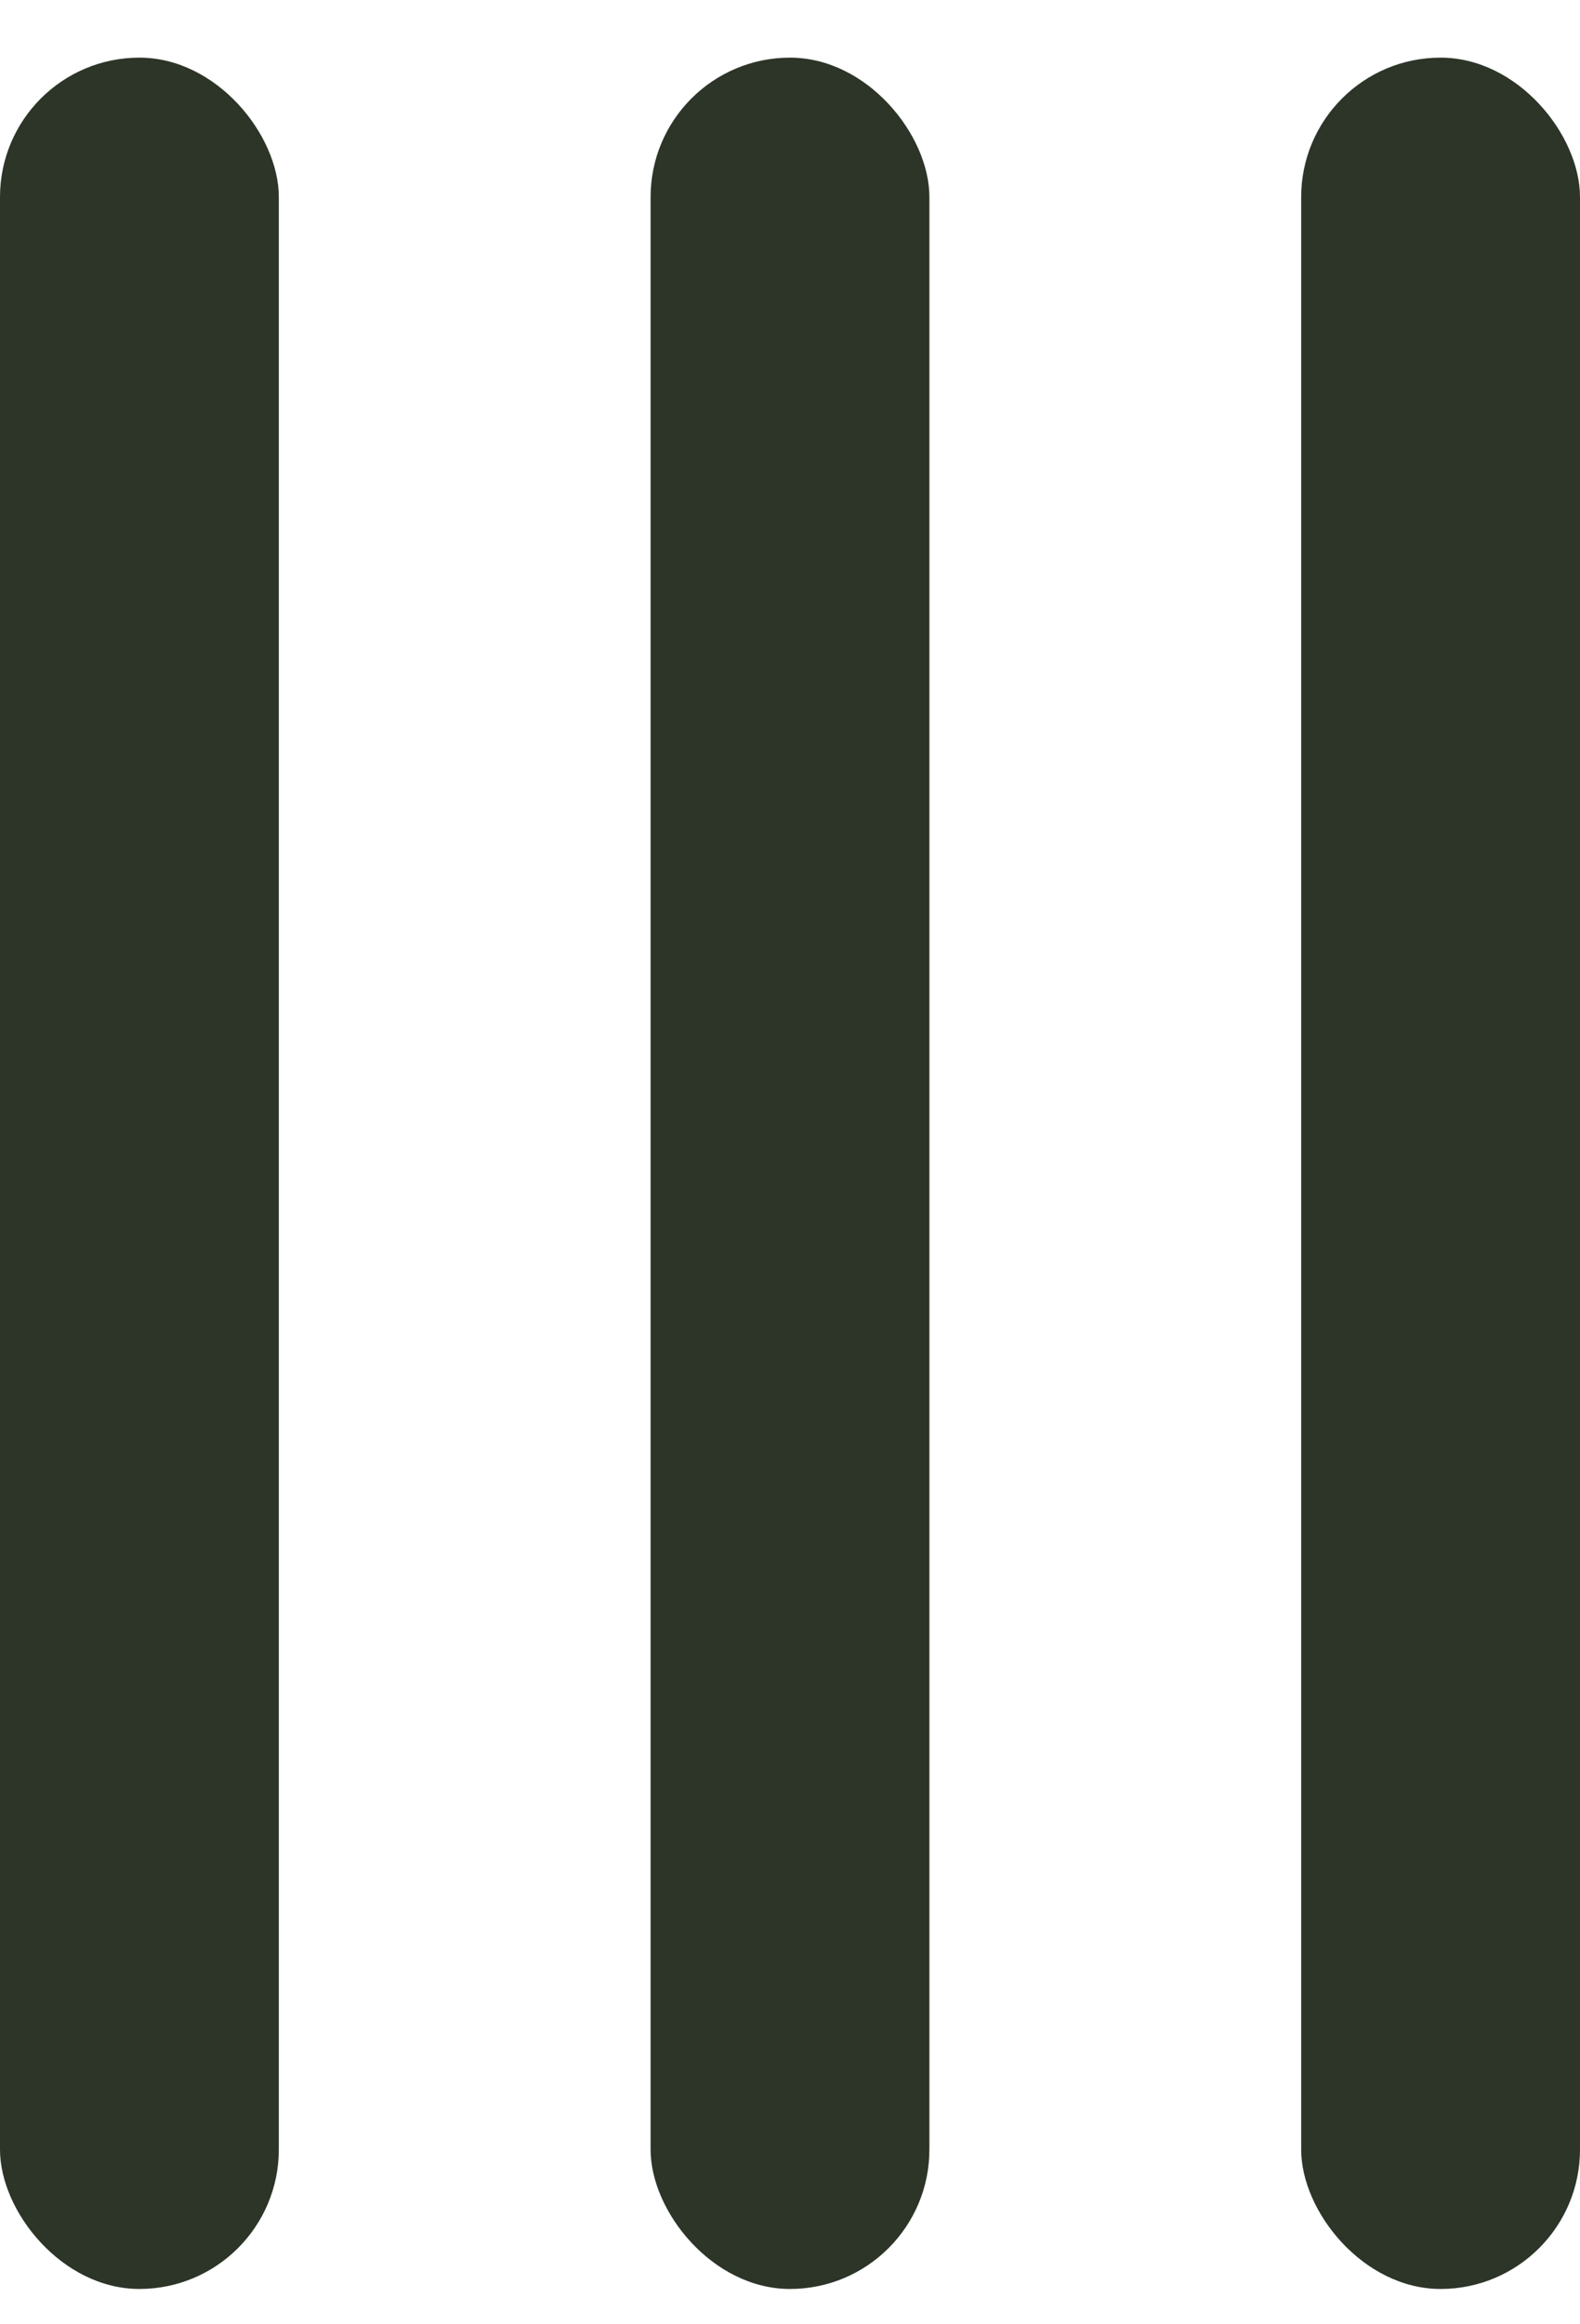
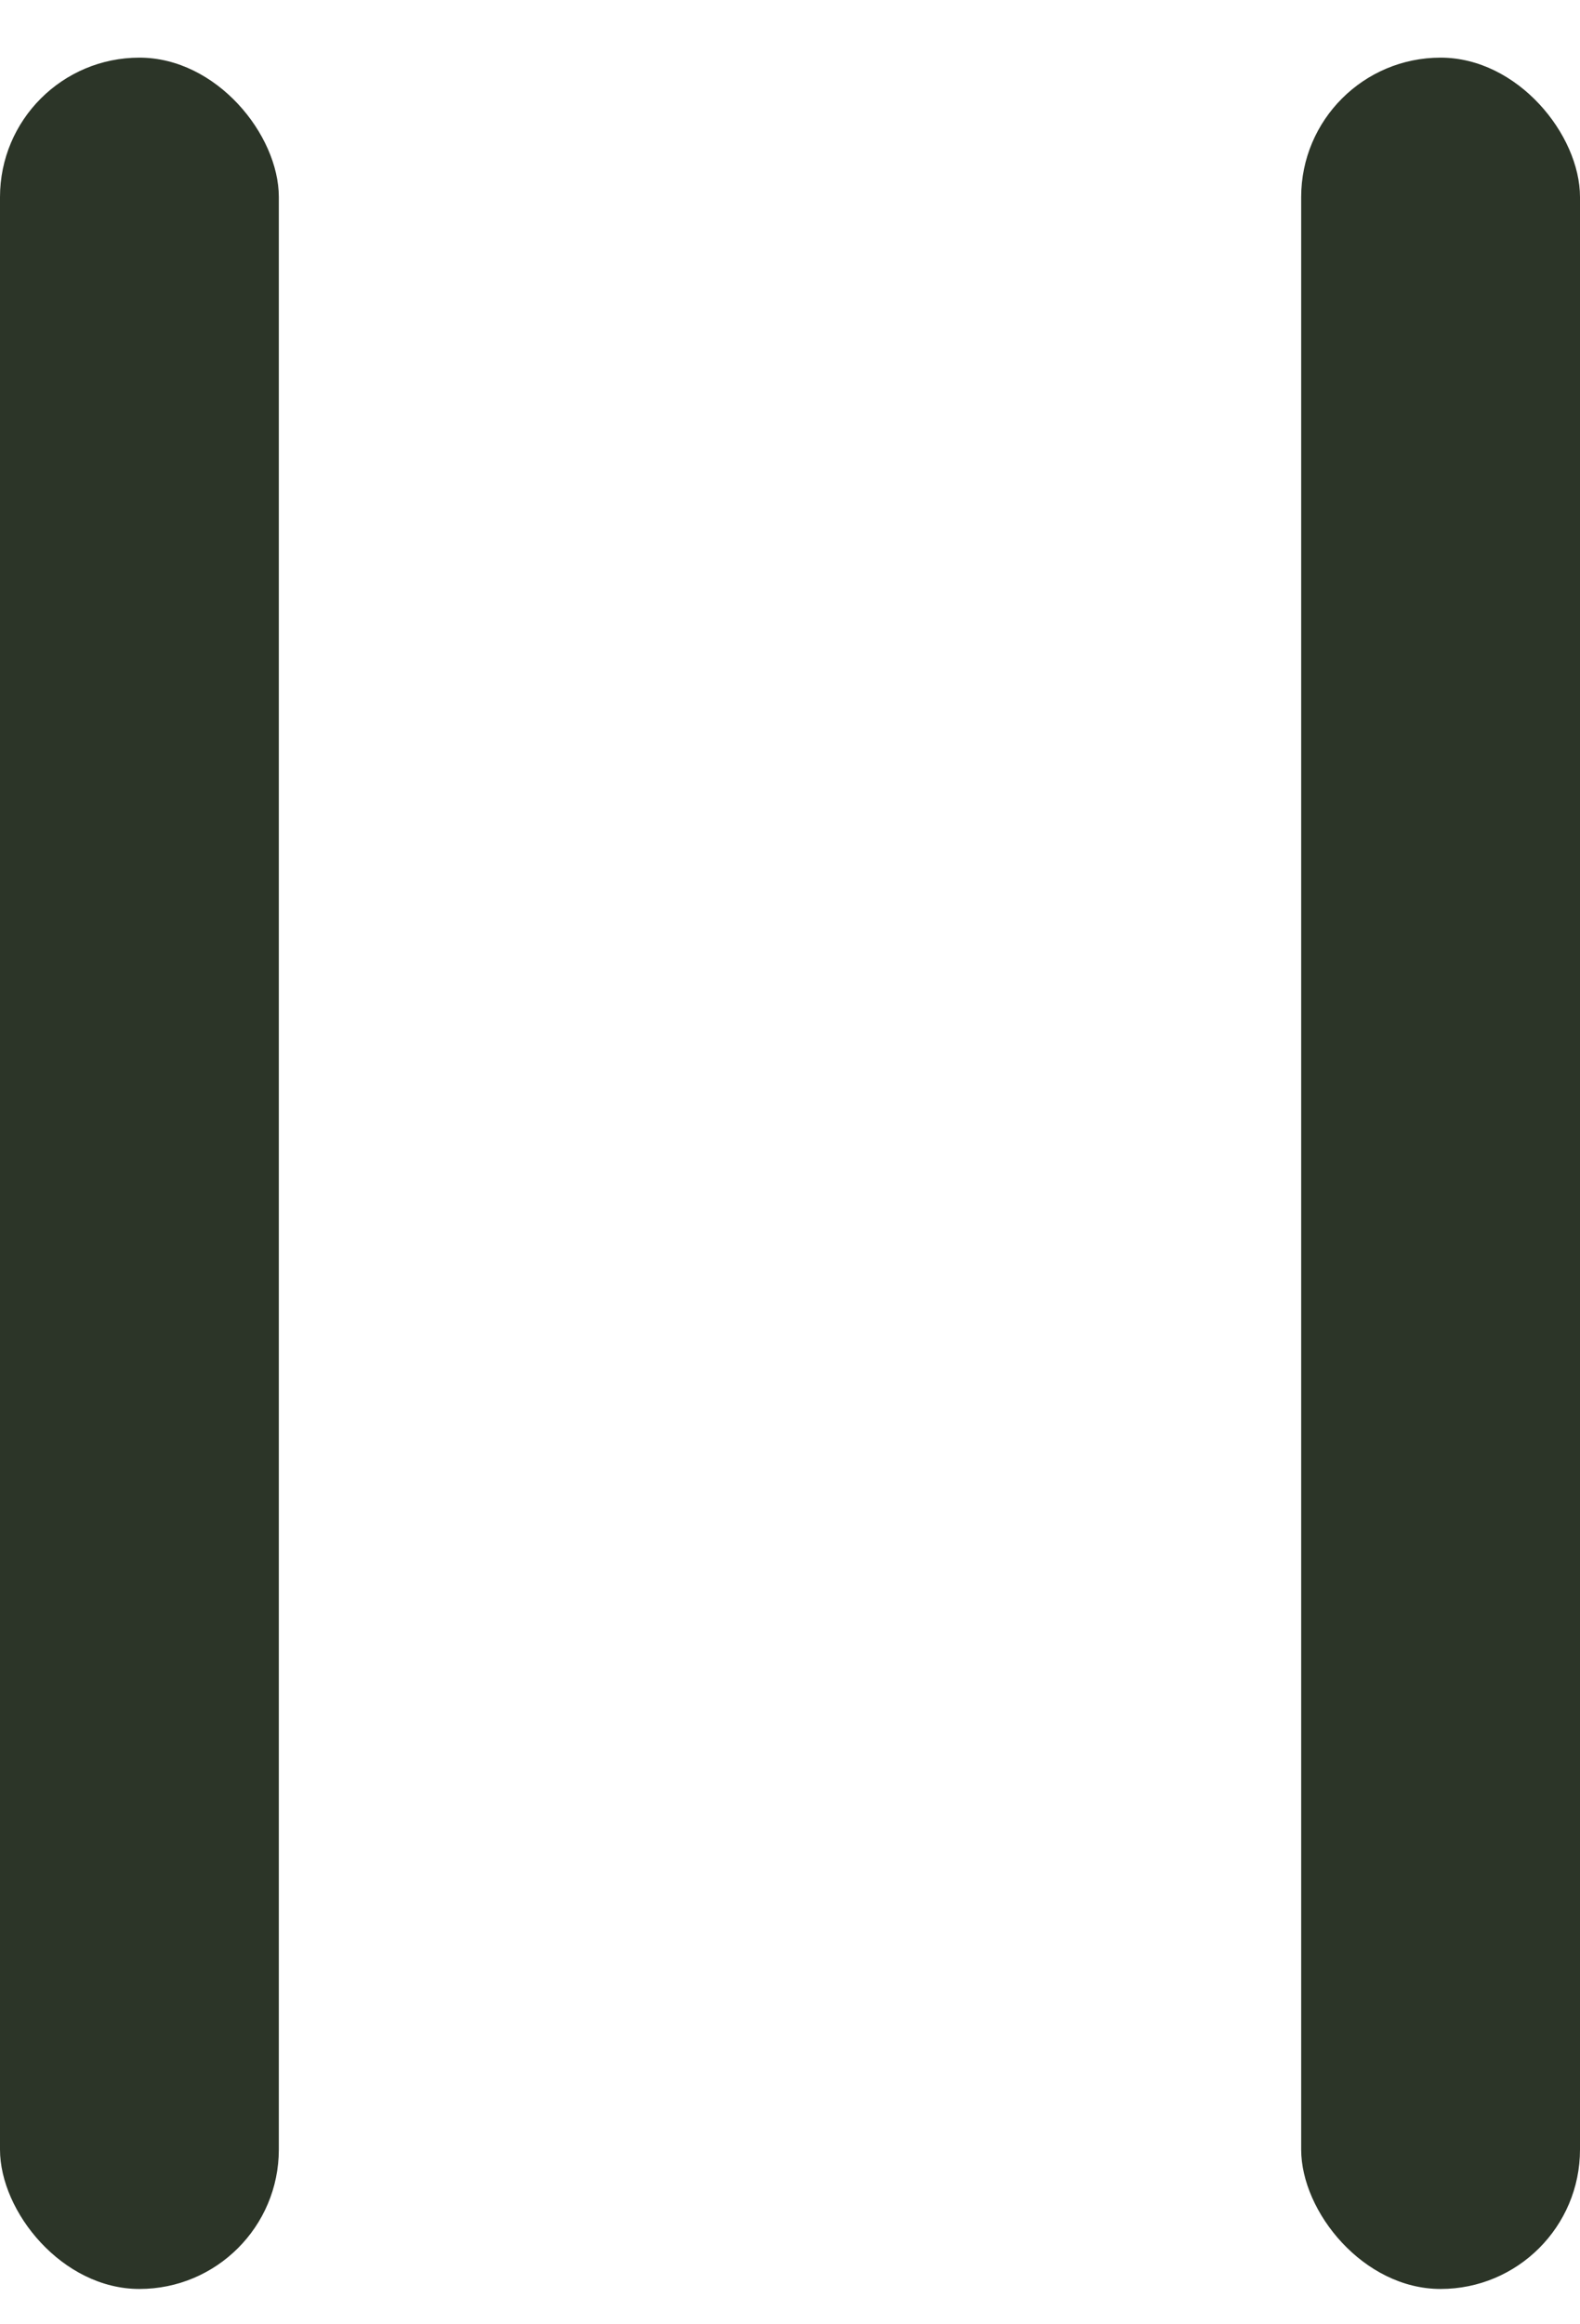
<svg xmlns="http://www.w3.org/2000/svg" width="17" height="25" viewBox="0 0 17 25" fill="none">
  <rect y="0.62" width="3" height="24" rx="1.5" fill="#2C3528" />
-   <rect x="7" y="0.62" width="3" height="24" rx="1.5" fill="#2C3528" />
  <rect x="14" y="0.62" width="3" height="24" rx="1.5" fill="#2C3528" />
</svg>